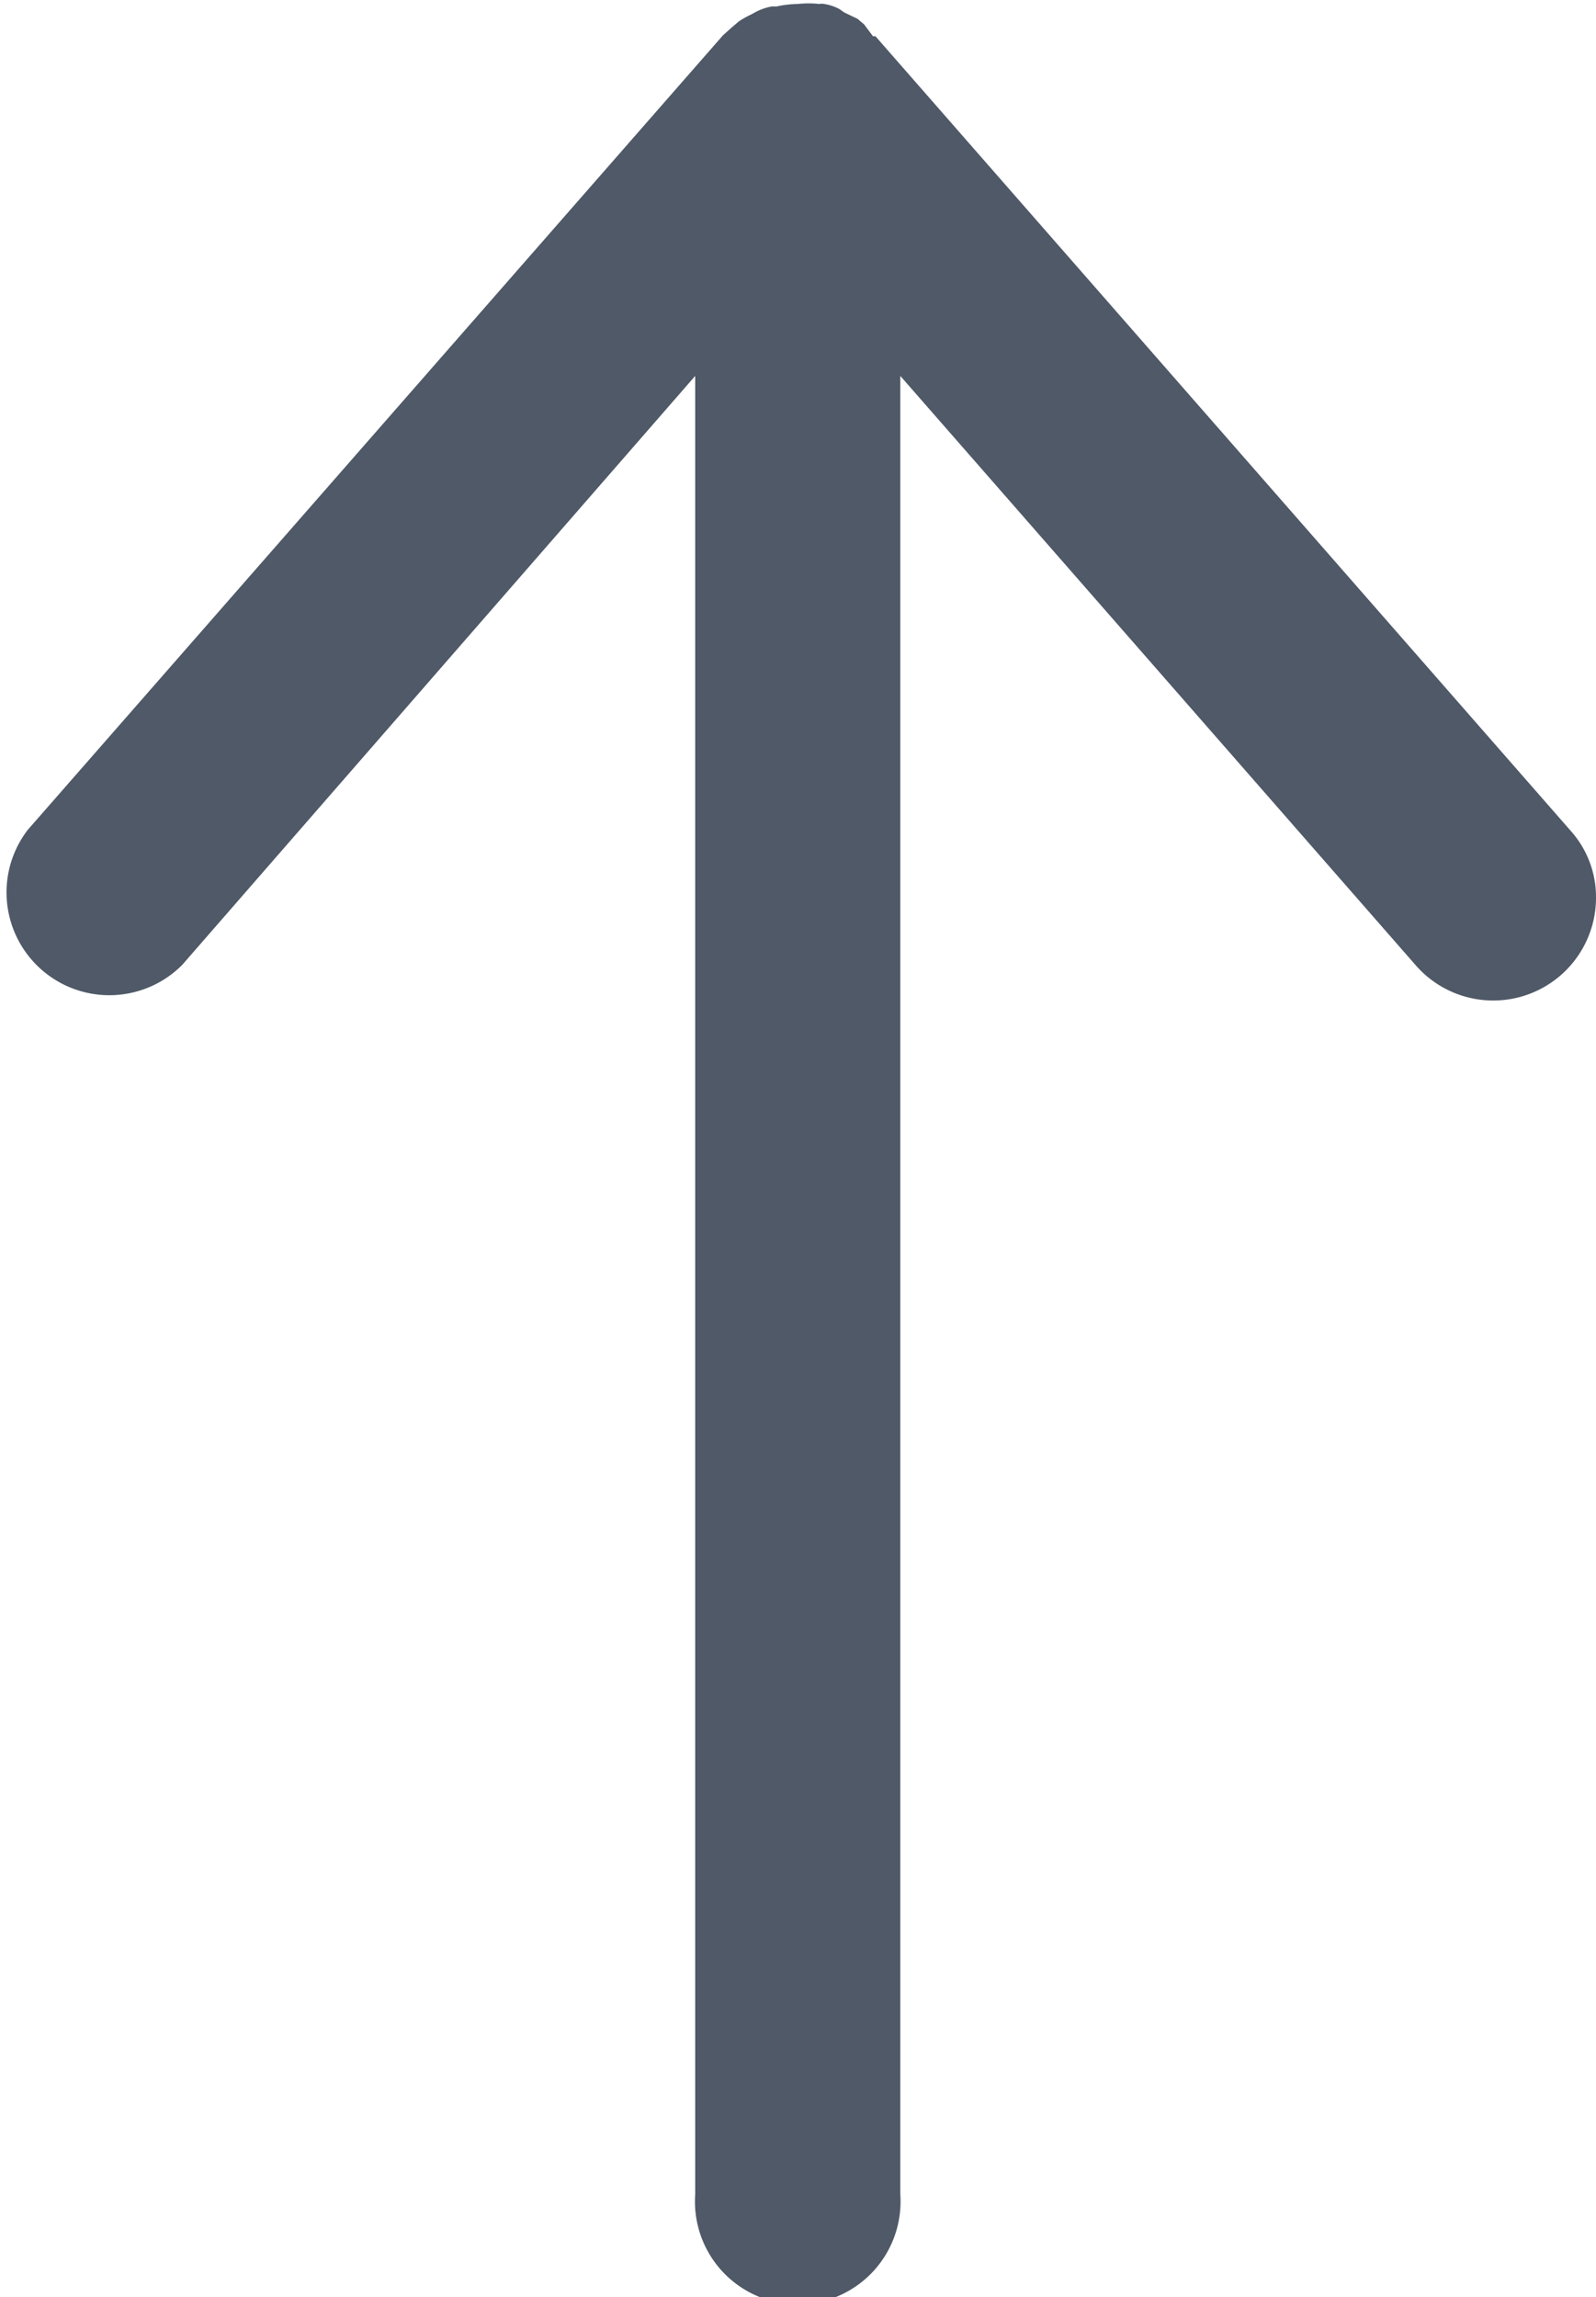
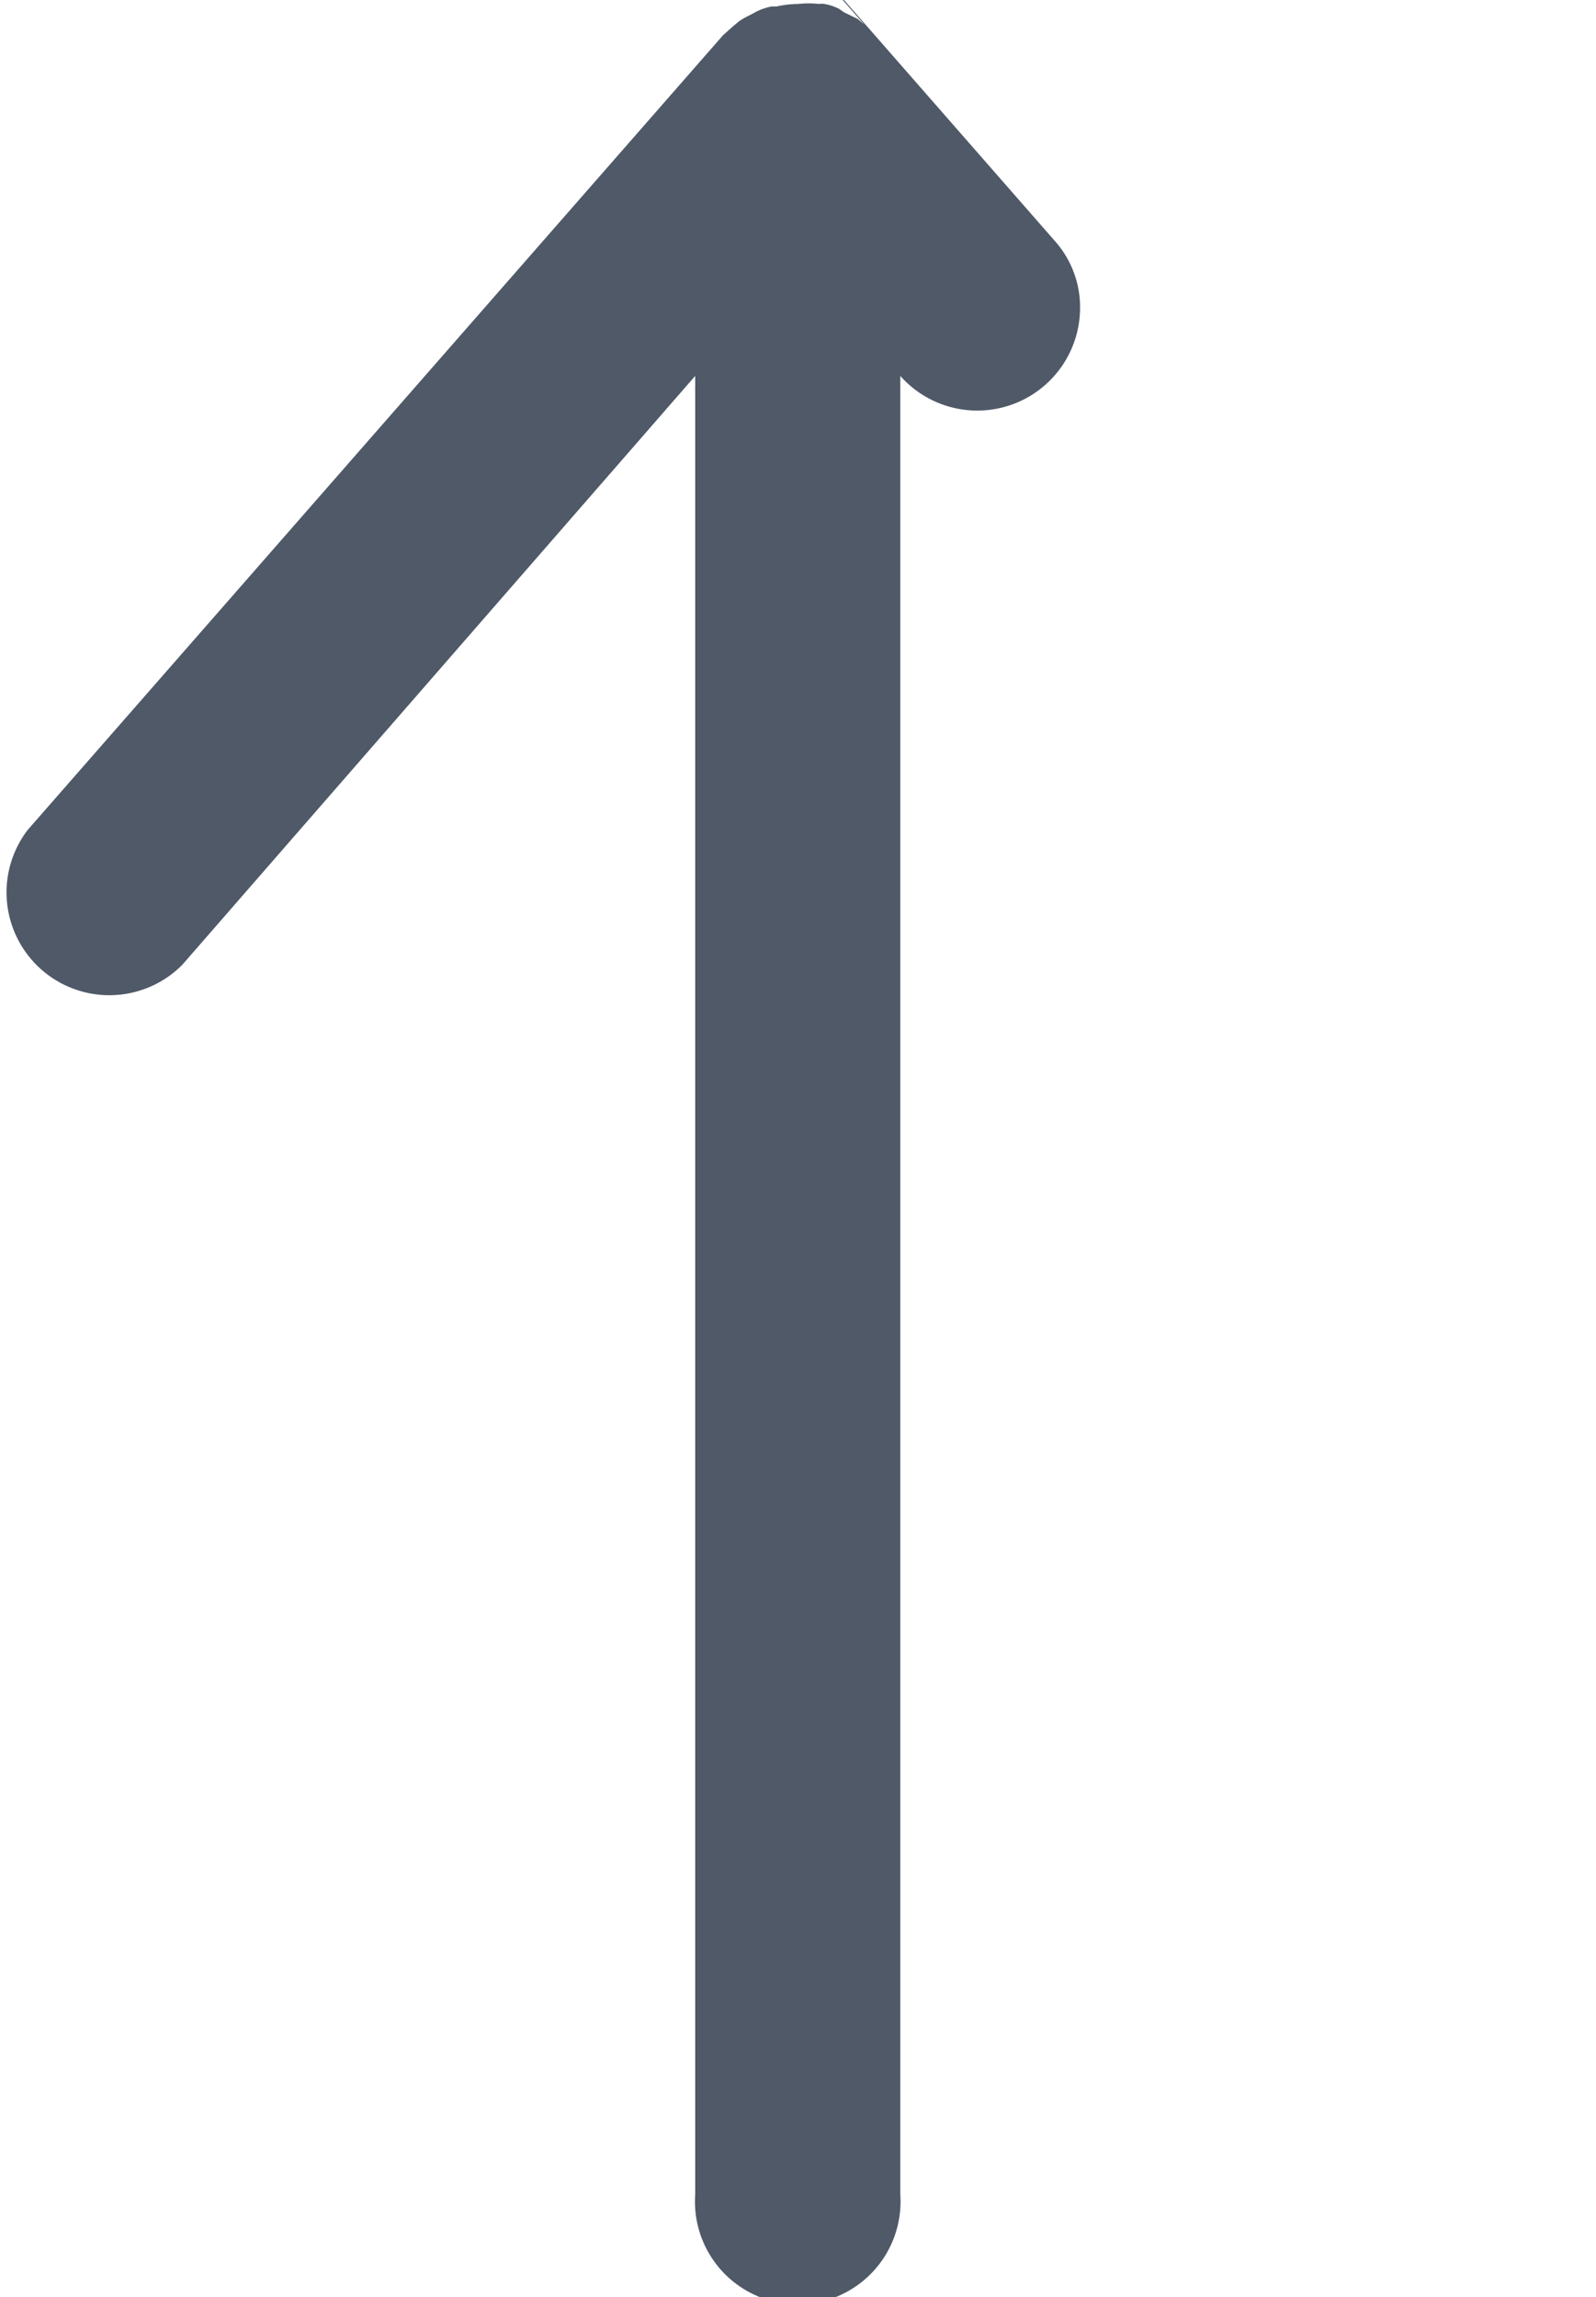
<svg xmlns="http://www.w3.org/2000/svg" viewBox="0 0 32.14 46.26">
  <defs>
    <style>.cls-1{fill:#4f5967;}</style>
  </defs>
  <g id="レイヤー_2" data-name="レイヤー 2">
    <g id="レイヤー_1-2" data-name="レイヤー 1">
-       <path class="cls-1" d="M17.4.49,17.27.38,17,.25,16.9.18a1,1,0,0,0-.3-.1.29.29,0,0,0-.1,0,2,2,0,0,0-.43,0,2.1,2.1,0,0,0-.43.05l-.1,0a1.18,1.18,0,0,0-.3.1l-.13.07a1.71,1.71,0,0,0-.23.13l-.13.11-.19.17,0,0-14,16a2.07,2.07,0,0,0,3.11,2.72L14,7.57V44.19a2.07,2.07,0,1,0,4.13,0V7.57L28.52,19.45a2.07,2.07,0,0,0,3.62-1.36,2,2,0,0,0-.51-1.36l-14-16-.05,0Z" />
+       <path class="cls-1" d="M17.4.49,17.27.38,17,.25,16.9.18a1,1,0,0,0-.3-.1.29.29,0,0,0-.1,0,2,2,0,0,0-.43,0,2.1,2.1,0,0,0-.43.05l-.1,0a1.18,1.18,0,0,0-.3.1l-.13.07a1.71,1.71,0,0,0-.23.13l-.13.11-.19.17,0,0-14,16a2.07,2.07,0,0,0,3.11,2.72L14,7.57V44.19a2.07,2.07,0,1,0,4.13,0V7.57a2.07,2.07,0,0,0,3.62-1.36,2,2,0,0,0-.51-1.36l-14-16-.05,0Z" />
    </g>
  </g>
</svg>